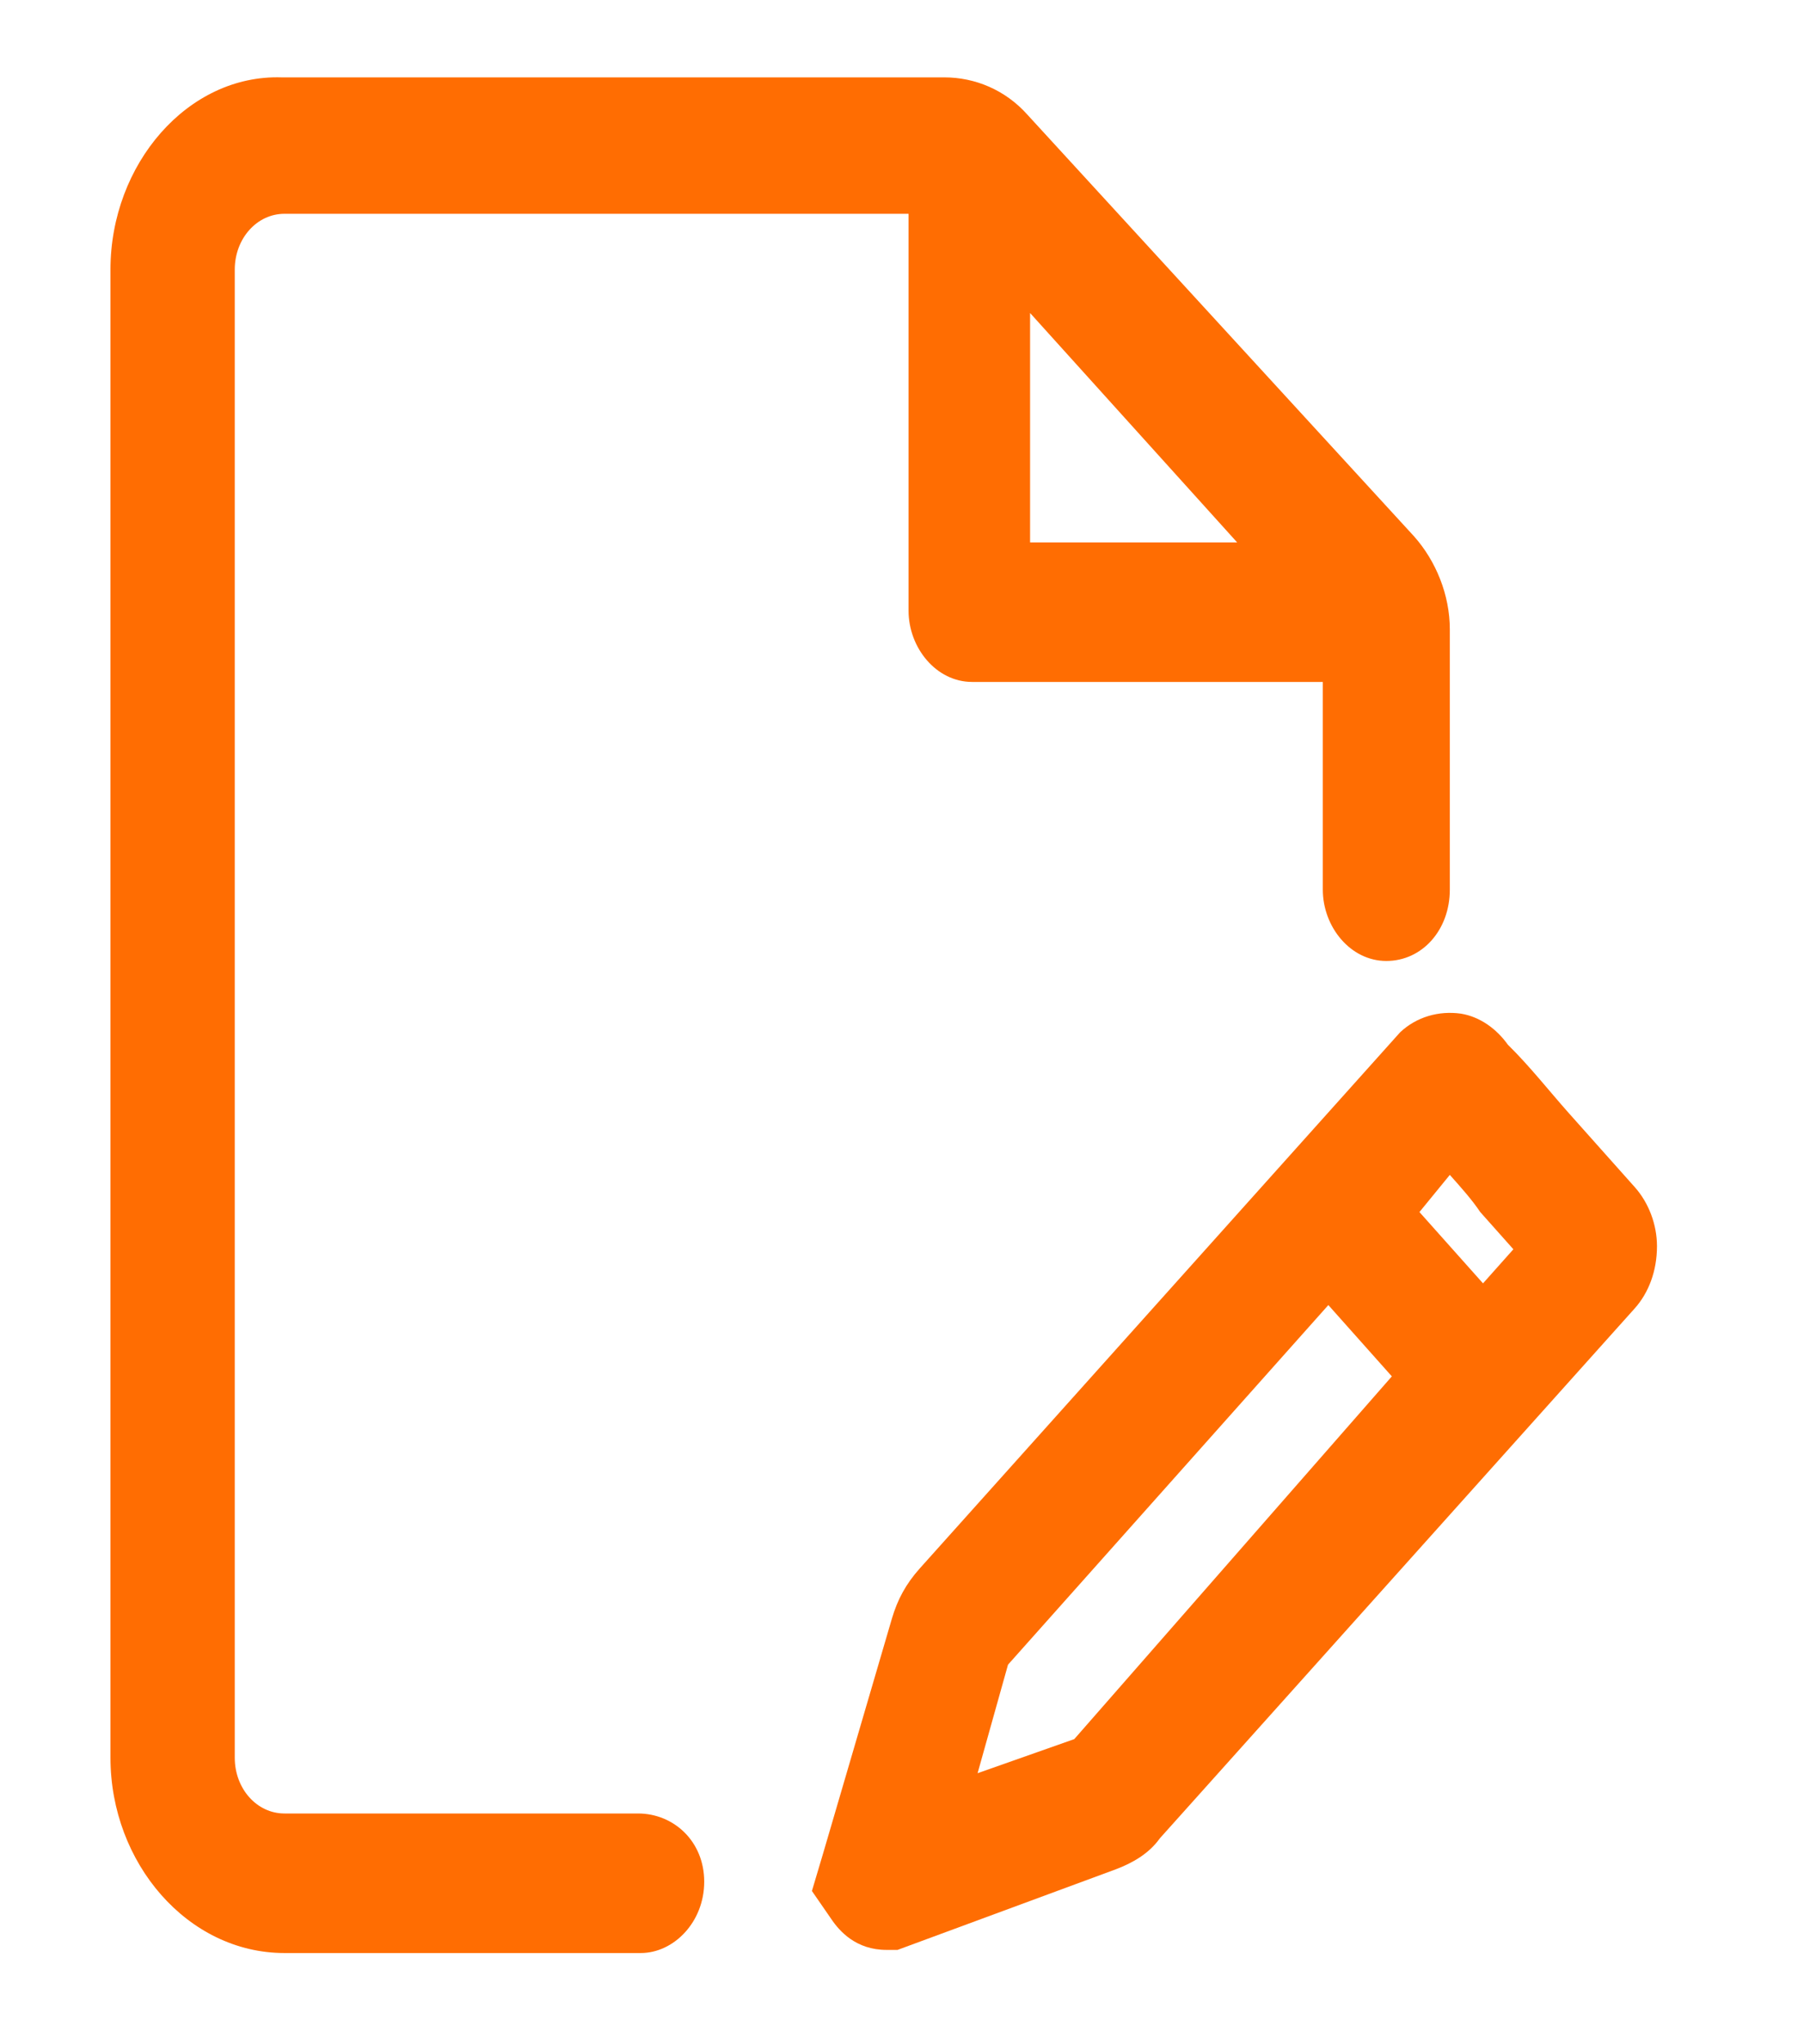
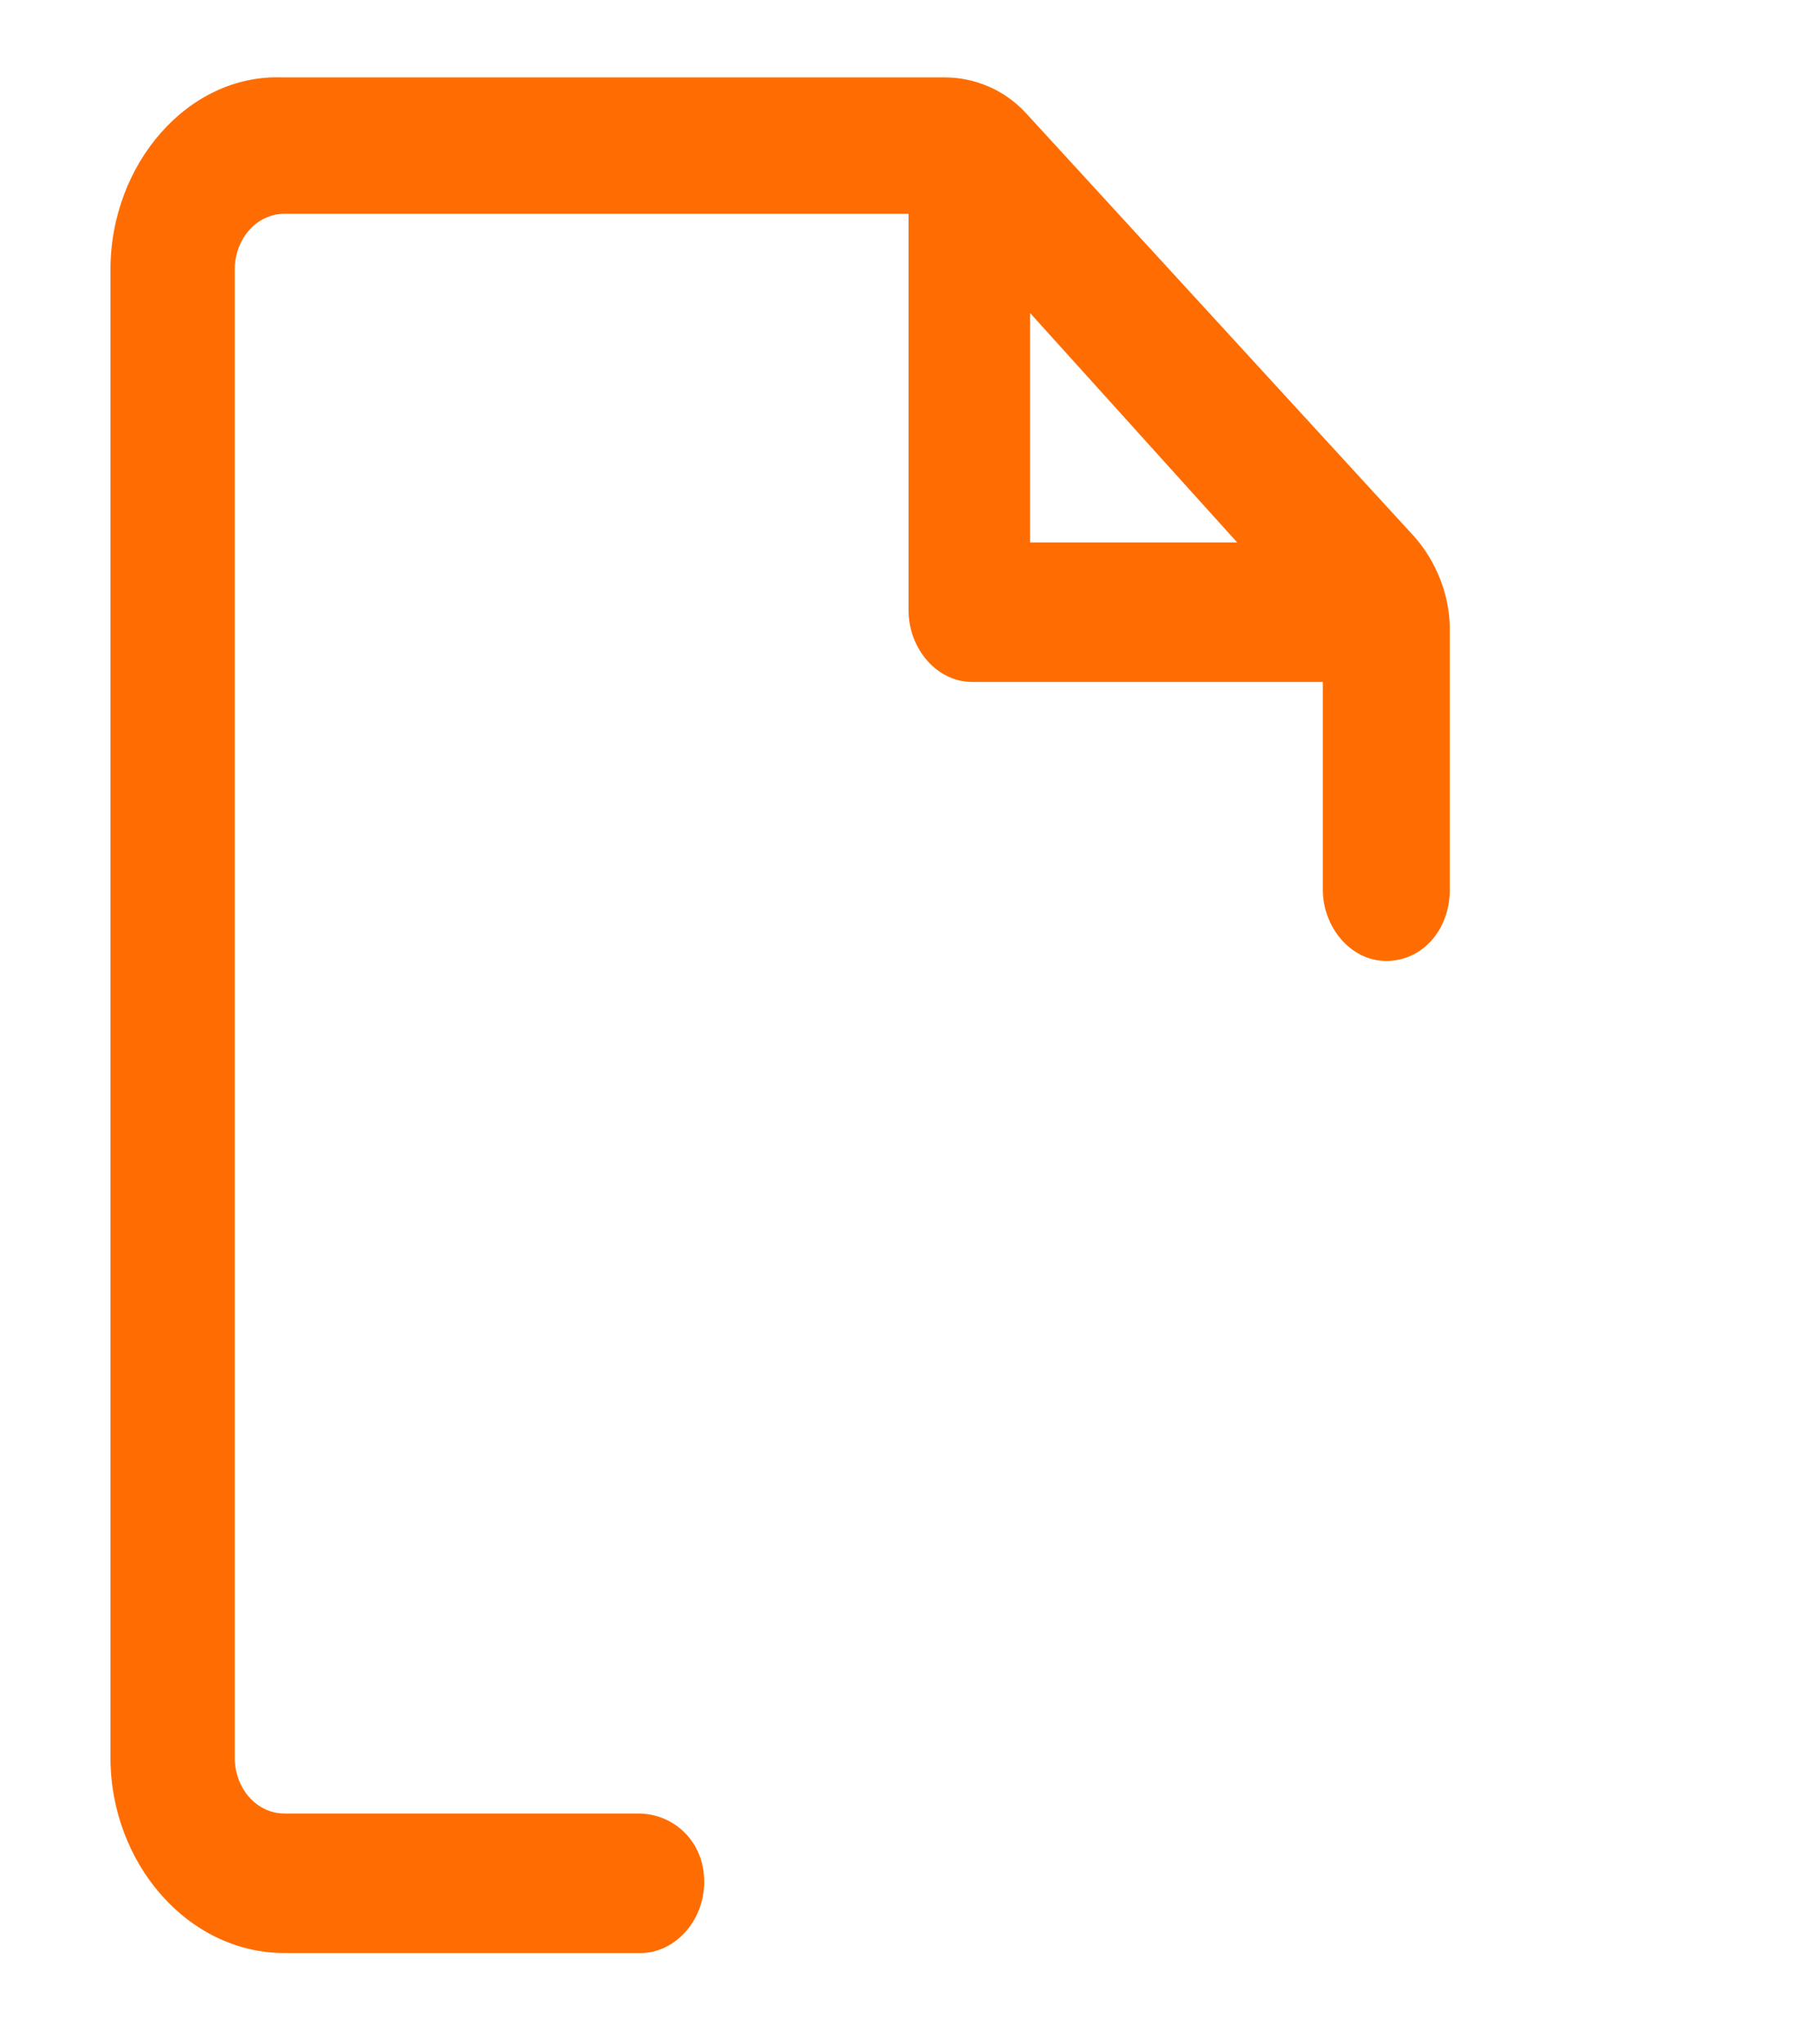
<svg xmlns="http://www.w3.org/2000/svg" width="30" height="34" viewBox="0 0 30 34" fill="none">
  <path d="M10.609 30.162H4.73C4.271 30.162 3.904 29.75 3.904 29.234V4.484C3.904 3.969 4.271 3.556 4.73 3.556H15.109V10.156C15.109 10.775 15.569 11.342 16.166 11.342H21.998V14.797C21.998 15.416 22.457 15.983 23.054 15.983C23.651 15.983 24.11 15.467 24.11 14.797V10.466C24.11 9.898 23.881 9.331 23.514 8.919L17.084 1.906C16.717 1.494 16.212 1.287 15.706 1.287H4.684C3.123 1.236 1.837 2.731 1.837 4.484V29.234C1.837 30.987 3.123 32.483 4.73 32.483H10.655C11.206 32.483 11.711 31.967 11.711 31.297C11.711 30.627 11.206 30.162 10.609 30.162ZM17.13 5.206L20.574 9.022H17.13V5.206Z" fill="#FF6D02" />
-   <path d="M27.188 19.747C26.82 19.334 26.453 18.922 26.085 18.509C25.764 18.148 25.442 17.736 25.075 17.375C24.891 17.117 24.616 16.911 24.294 16.859C23.927 16.808 23.559 16.911 23.284 17.169L15.293 26.089C15.063 26.347 14.926 26.605 14.834 26.914L13.686 30.833L13.502 31.451L13.823 31.916C13.961 32.122 14.237 32.431 14.742 32.431H14.926L18.554 31.091C18.829 30.987 19.105 30.833 19.288 30.575L27.188 21.758C27.417 21.5 27.555 21.139 27.555 20.727C27.555 20.366 27.417 20.005 27.188 19.747ZM24.11 19.541C24.294 19.747 24.478 19.953 24.616 20.159C24.799 20.366 24.983 20.572 25.167 20.778L24.662 21.345L23.605 20.159L24.11 19.541ZM17.865 28.925L16.257 29.492L16.763 27.687L22.09 21.706L23.146 22.892L17.865 28.925Z" fill="#FF6D02" />
</svg>